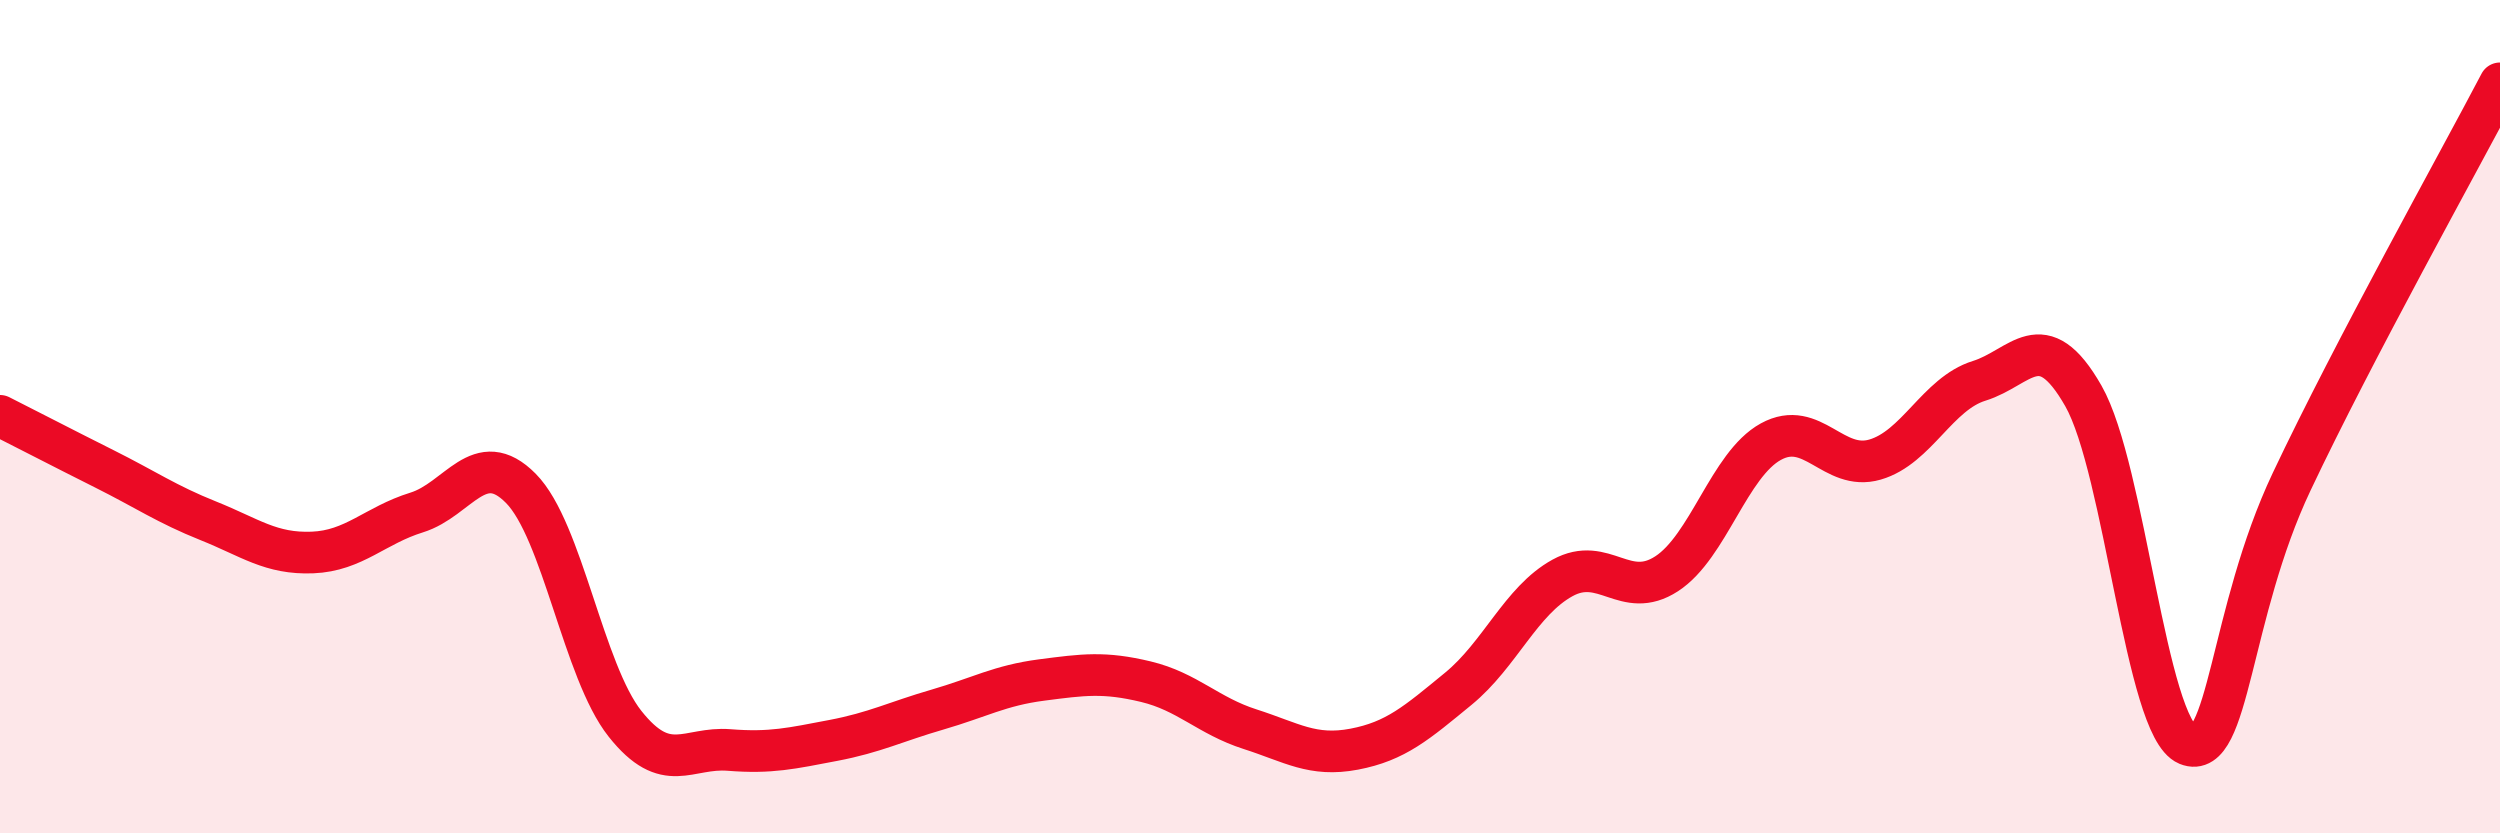
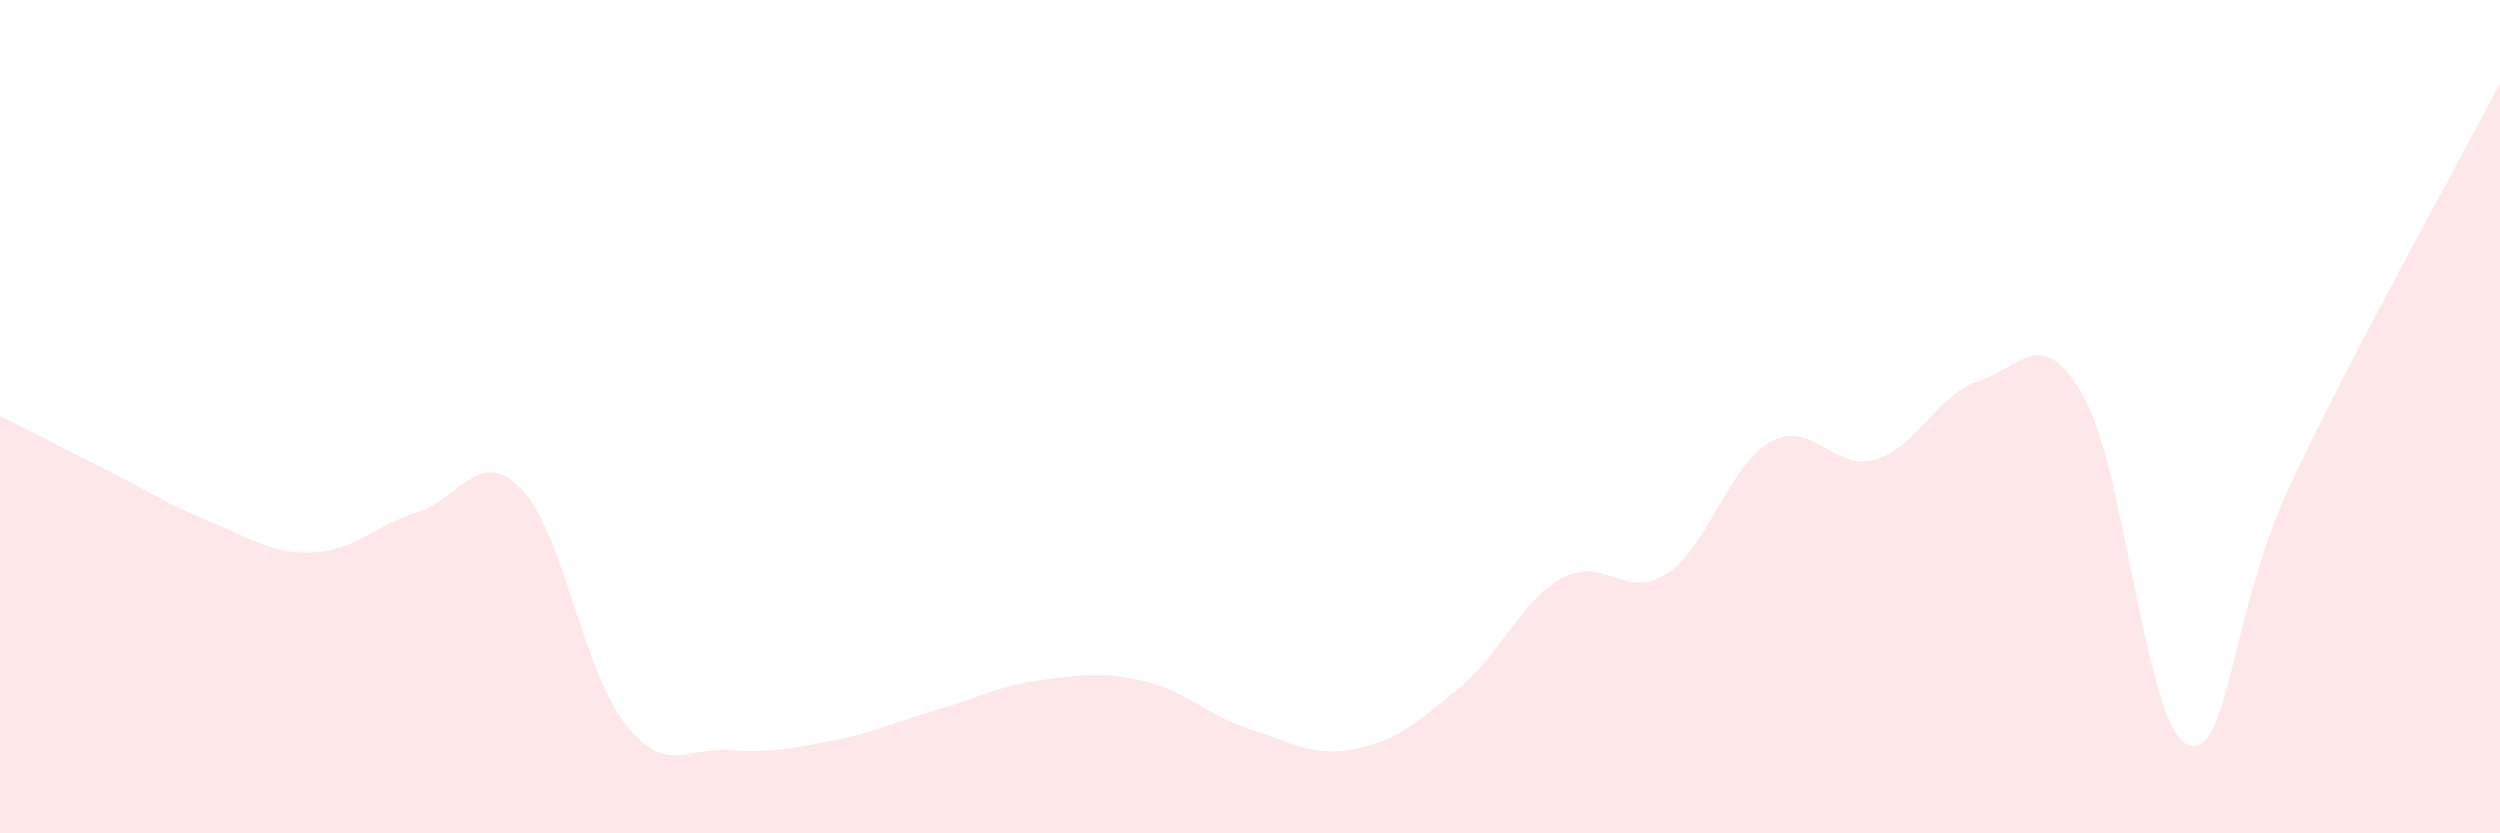
<svg xmlns="http://www.w3.org/2000/svg" width="60" height="20" viewBox="0 0 60 20">
  <path d="M 0,9.98 C 0.5,10.23 1.5,10.75 2.5,11.25 C 3.5,11.75 4,12.1 5,12.5 C 6,12.9 6.5,13.3 7.5,13.26 C 8.5,13.22 9,12.61 10,12.3 C 11,11.99 11.5,10.71 12.5,11.72 C 13.5,12.73 14,16.11 15,17.37 C 16,18.63 16.5,17.92 17.5,18 C 18.5,18.08 19,17.96 20,17.77 C 21,17.58 21.5,17.32 22.5,17.03 C 23.5,16.74 24,16.45 25,16.32 C 26,16.19 26.5,16.12 27.5,16.36 C 28.5,16.6 29,17.18 30,17.5 C 31,17.82 31.5,18.17 32.5,17.98 C 33.5,17.79 34,17.35 35,16.53 C 36,15.71 36.5,14.42 37.5,13.87 C 38.5,13.32 39,14.42 40,13.77 C 41,13.12 41.5,11.15 42.5,10.6 C 43.5,10.05 44,11.32 45,11.03 C 46,10.74 46.5,9.45 47.5,9.14 C 48.5,8.83 49,7.75 50,9.5 C 51,11.25 51.5,17.46 52.5,17.87 C 53.5,18.28 53.5,14.73 55,11.56 C 56.5,8.39 59,3.91 60,2L60 20L0 20Z" fill="#EB0A25" opacity="0.1" stroke-linecap="round" stroke-linejoin="round" />
-   <path d="M 0,9.98 C 0.5,10.23 1.5,10.75 2.5,11.25 C 3.5,11.75 4,12.1 5,12.5 C 6,12.9 6.5,13.3 7.5,13.26 C 8.5,13.22 9,12.61 10,12.3 C 11,11.99 11.5,10.71 12.5,11.72 C 13.5,12.73 14,16.11 15,17.37 C 16,18.63 16.5,17.92 17.5,18 C 18.5,18.08 19,17.96 20,17.77 C 21,17.58 21.5,17.32 22.5,17.03 C 23.5,16.74 24,16.45 25,16.32 C 26,16.19 26.5,16.12 27.5,16.36 C 28.5,16.6 29,17.18 30,17.5 C 31,17.82 31.5,18.17 32.5,17.98 C 33.5,17.79 34,17.35 35,16.53 C 36,15.71 36.5,14.42 37.5,13.87 C 38.5,13.32 39,14.42 40,13.77 C 41,13.12 41.5,11.15 42.5,10.6 C 43.5,10.05 44,11.32 45,11.03 C 46,10.74 46.5,9.45 47.5,9.14 C 48.5,8.83 49,7.75 50,9.5 C 51,11.25 51.5,17.46 52.5,17.87 C 53.5,18.28 53.5,14.73 55,11.56 C 56.5,8.39 59,3.91 60,2" stroke="#EB0A25" stroke-width="1" fill="none" stroke-linecap="round" stroke-linejoin="round" />
</svg>